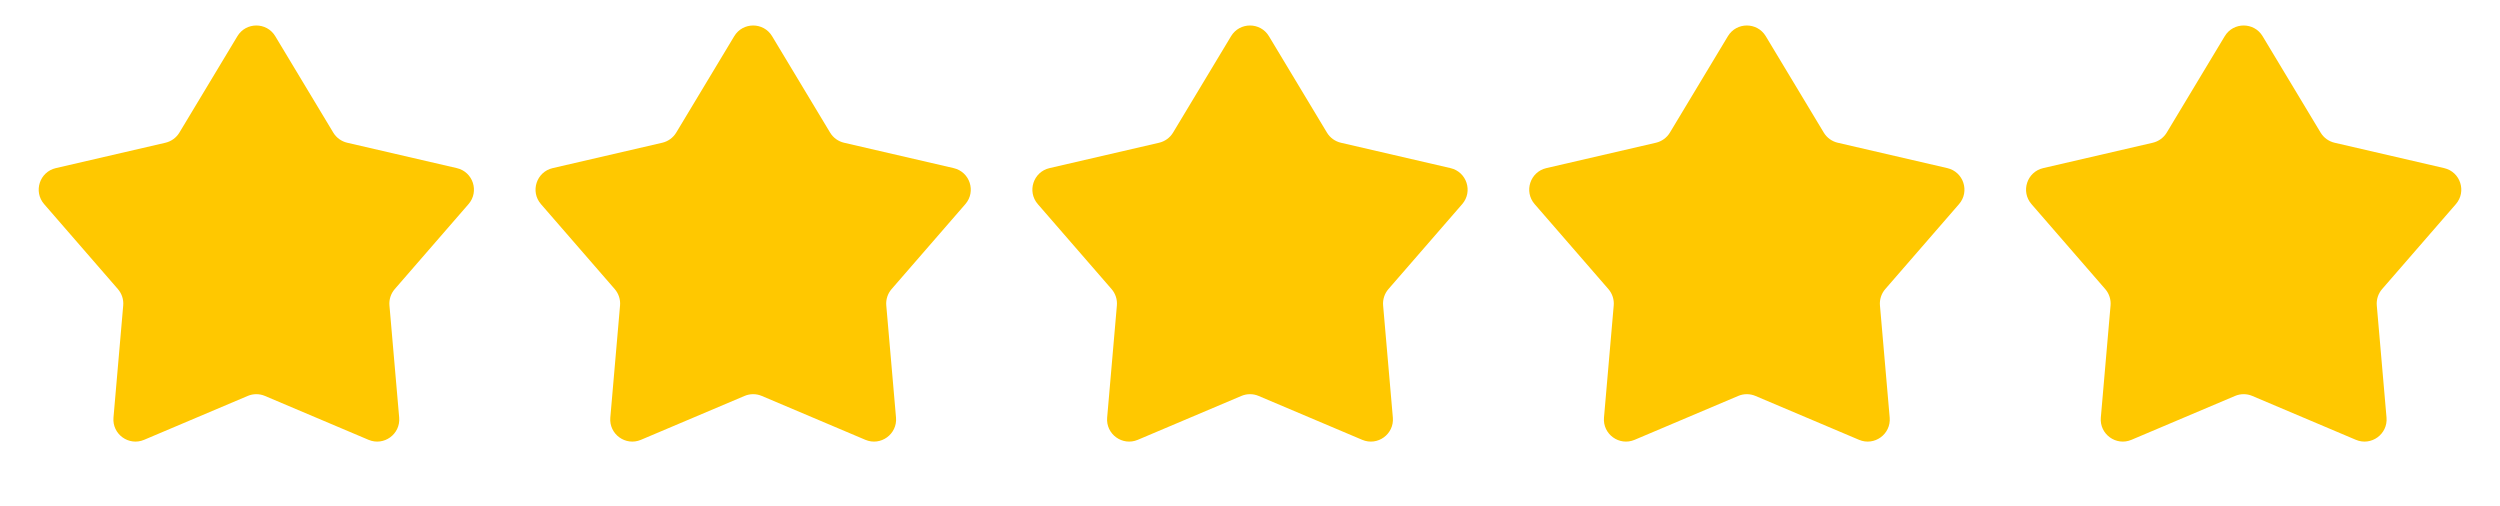
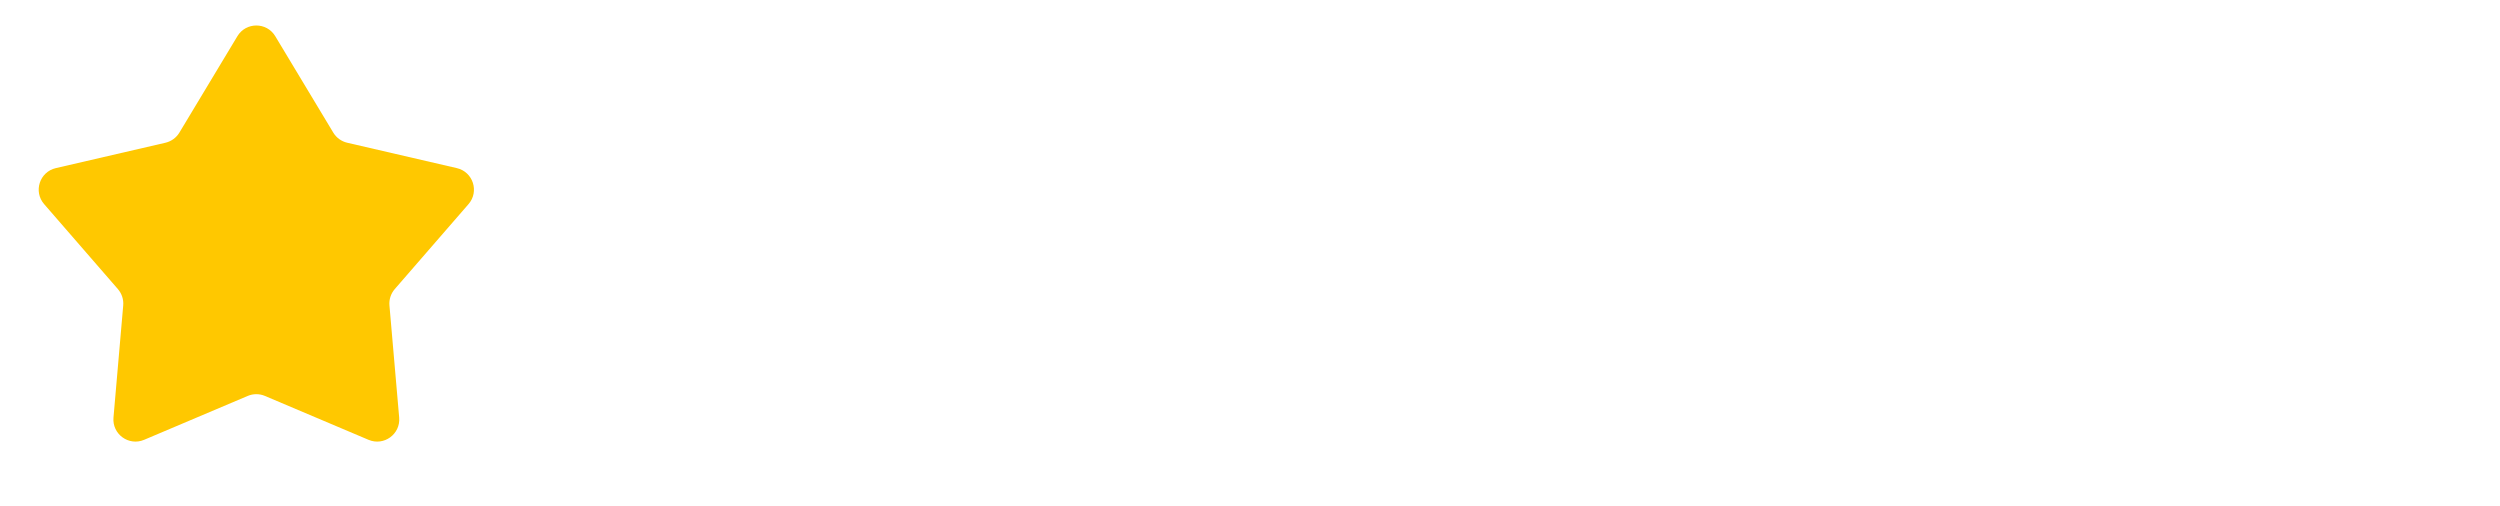
<svg xmlns="http://www.w3.org/2000/svg" width="158" height="32" viewBox="0 0 158 32" fill="none">
  <path d="M15.004 2.287C15.547 1.386 16.853 1.386 17.396 2.287L21.063 8.381C21.258 8.704 21.576 8.935 21.944 9.021L28.872 10.625C29.897 10.863 30.301 12.105 29.611 12.9L24.949 18.27C24.701 18.556 24.58 18.93 24.613 19.306L25.228 26.391C25.319 27.439 24.262 28.207 23.293 27.797L16.744 25.023C16.396 24.875 16.004 24.875 15.656 25.023L9.107 27.797C8.138 28.207 7.081 27.439 7.172 26.391L7.787 19.306C7.82 18.93 7.698 18.556 7.451 18.27L2.789 12.9C2.099 12.105 2.503 10.863 3.528 10.625L10.456 9.021C10.824 8.935 11.142 8.704 11.337 8.381L15.004 2.287Z" fill="#FFC800" />
-   <path d="M46.404 2.287C46.947 1.386 48.253 1.386 48.796 2.287L52.463 8.381C52.658 8.704 52.975 8.935 53.344 9.021L60.272 10.625C61.297 10.863 61.701 12.105 61.011 12.9L56.349 18.27C56.101 18.556 55.98 18.93 56.013 19.306L56.628 26.391C56.719 27.439 55.661 28.207 54.693 27.797L48.144 25.023C47.796 24.875 47.404 24.875 47.056 25.023L40.507 27.797C39.538 28.207 38.481 27.439 38.572 26.391L39.187 19.306C39.22 18.93 39.098 18.556 38.851 18.27L34.188 12.9C33.499 12.105 33.903 10.863 34.928 10.625L41.856 9.021C42.224 8.935 42.542 8.704 42.737 8.381L46.404 2.287Z" fill="#FFC800" />
-   <path d="M77.804 2.287C78.347 1.386 79.653 1.386 80.196 2.287L83.863 8.381C84.058 8.704 84.376 8.935 84.744 9.021L91.672 10.625C92.697 10.863 93.101 12.105 92.412 12.9L87.749 18.27C87.502 18.556 87.38 18.93 87.413 19.306L88.028 26.391C88.119 27.439 87.062 28.207 86.093 27.797L79.544 25.023C79.197 24.875 78.804 24.875 78.456 25.023L71.907 27.797C70.939 28.207 69.881 27.439 69.972 26.391L70.587 19.306C70.62 18.93 70.499 18.556 70.251 18.27L65.589 12.9C64.899 12.105 65.303 10.863 66.328 10.625L73.256 9.021C73.624 8.935 73.942 8.704 74.137 8.381L77.804 2.287Z" fill="#FFC800" />
-   <path d="M109.204 2.287C109.747 1.386 111.053 1.386 111.596 2.287L115.263 8.381C115.458 8.704 115.776 8.935 116.144 9.021L123.072 10.625C124.097 10.863 124.501 12.105 123.811 12.9L119.149 18.27C118.901 18.556 118.78 18.93 118.813 19.306L119.428 26.391C119.519 27.439 118.462 28.207 117.493 27.797L110.944 25.023C110.596 24.875 110.204 24.875 109.856 25.023L103.307 27.797C102.338 28.207 101.281 27.439 101.372 26.391L101.987 19.306C102.02 18.93 101.898 18.556 101.651 18.27L96.989 12.9C96.299 12.105 96.703 10.863 97.728 10.625L104.656 9.021C105.024 8.935 105.342 8.704 105.537 8.381L109.204 2.287Z" fill="#FFC800" />
-   <path d="M140.604 2.287C141.147 1.386 142.453 1.386 142.996 2.287L146.663 8.381C146.858 8.704 147.176 8.935 147.544 9.021L154.473 10.625C155.497 10.863 155.901 12.105 155.212 12.9L150.549 18.27C150.302 18.556 150.18 18.93 150.213 19.306L150.828 26.391C150.919 27.439 149.862 28.207 148.893 27.797L142.344 25.023C141.997 24.875 141.604 24.875 141.256 25.023L134.707 27.797C133.739 28.207 132.681 27.439 132.772 26.391L133.387 19.306C133.42 18.93 133.299 18.556 133.051 18.27L128.389 12.9C127.699 12.105 128.103 10.863 129.128 10.625L136.056 9.021C136.424 8.935 136.742 8.704 136.937 8.381L140.604 2.287Z" fill="#FFC800" />
</svg>